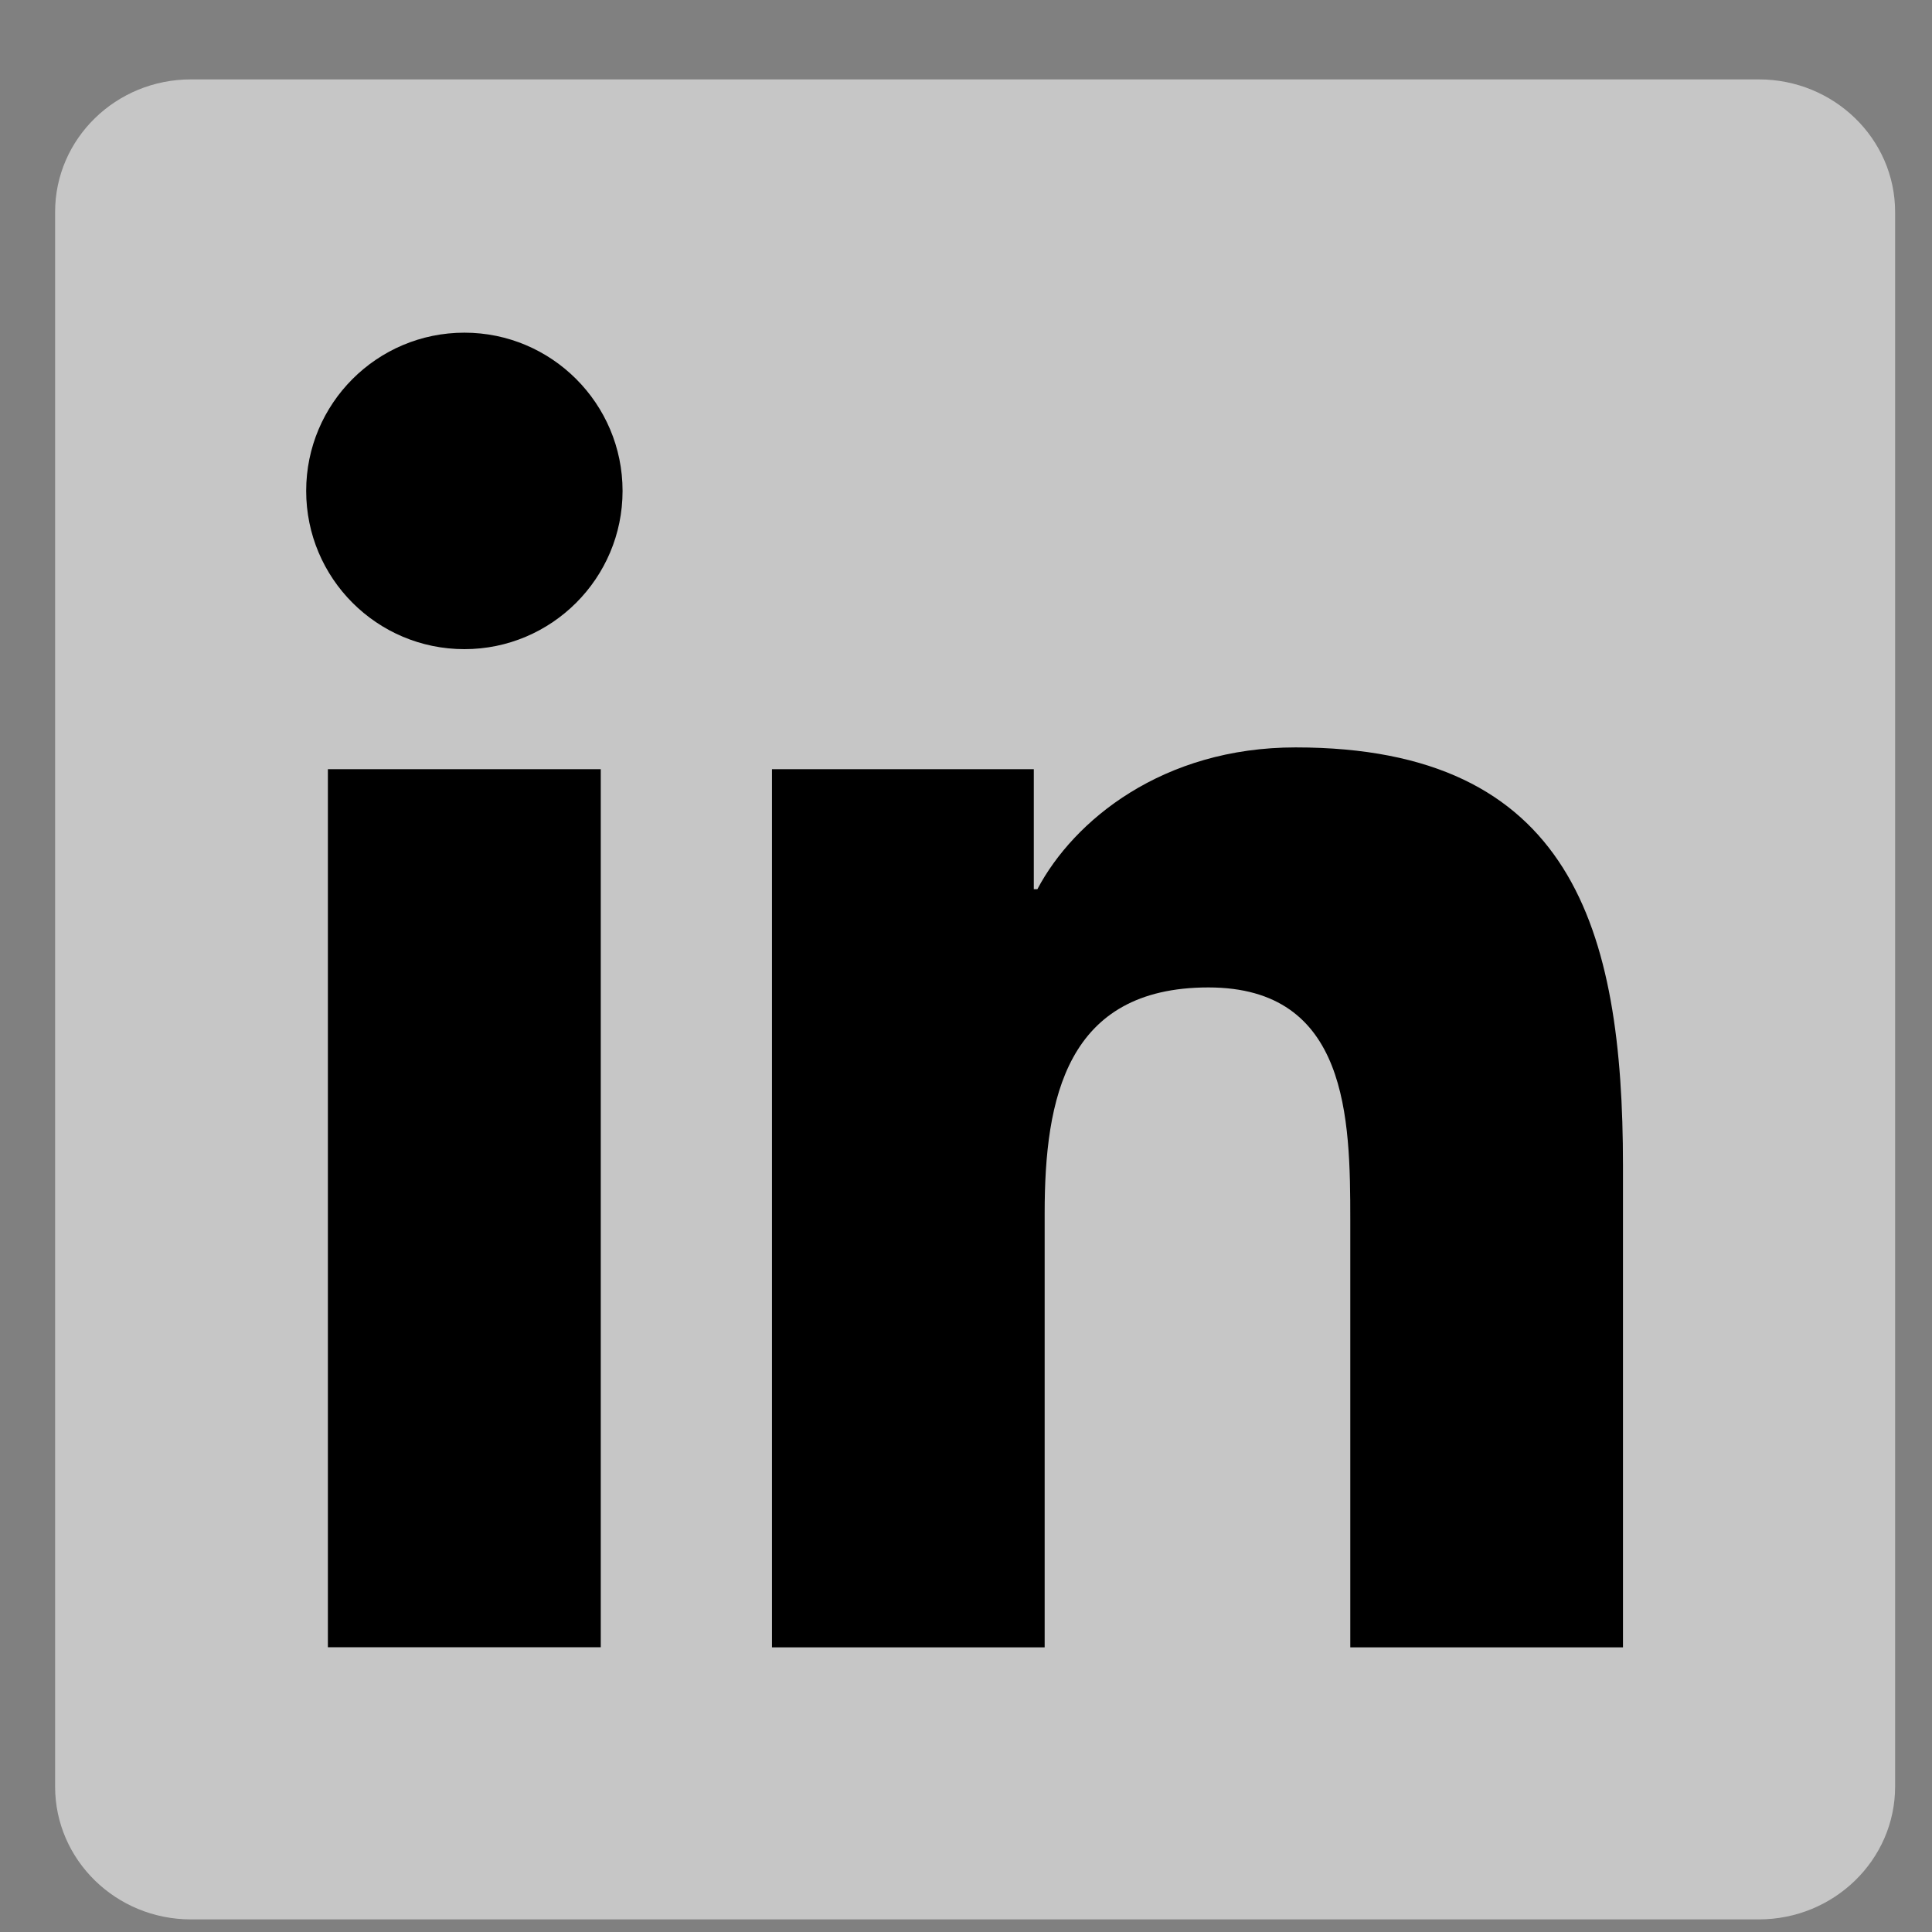
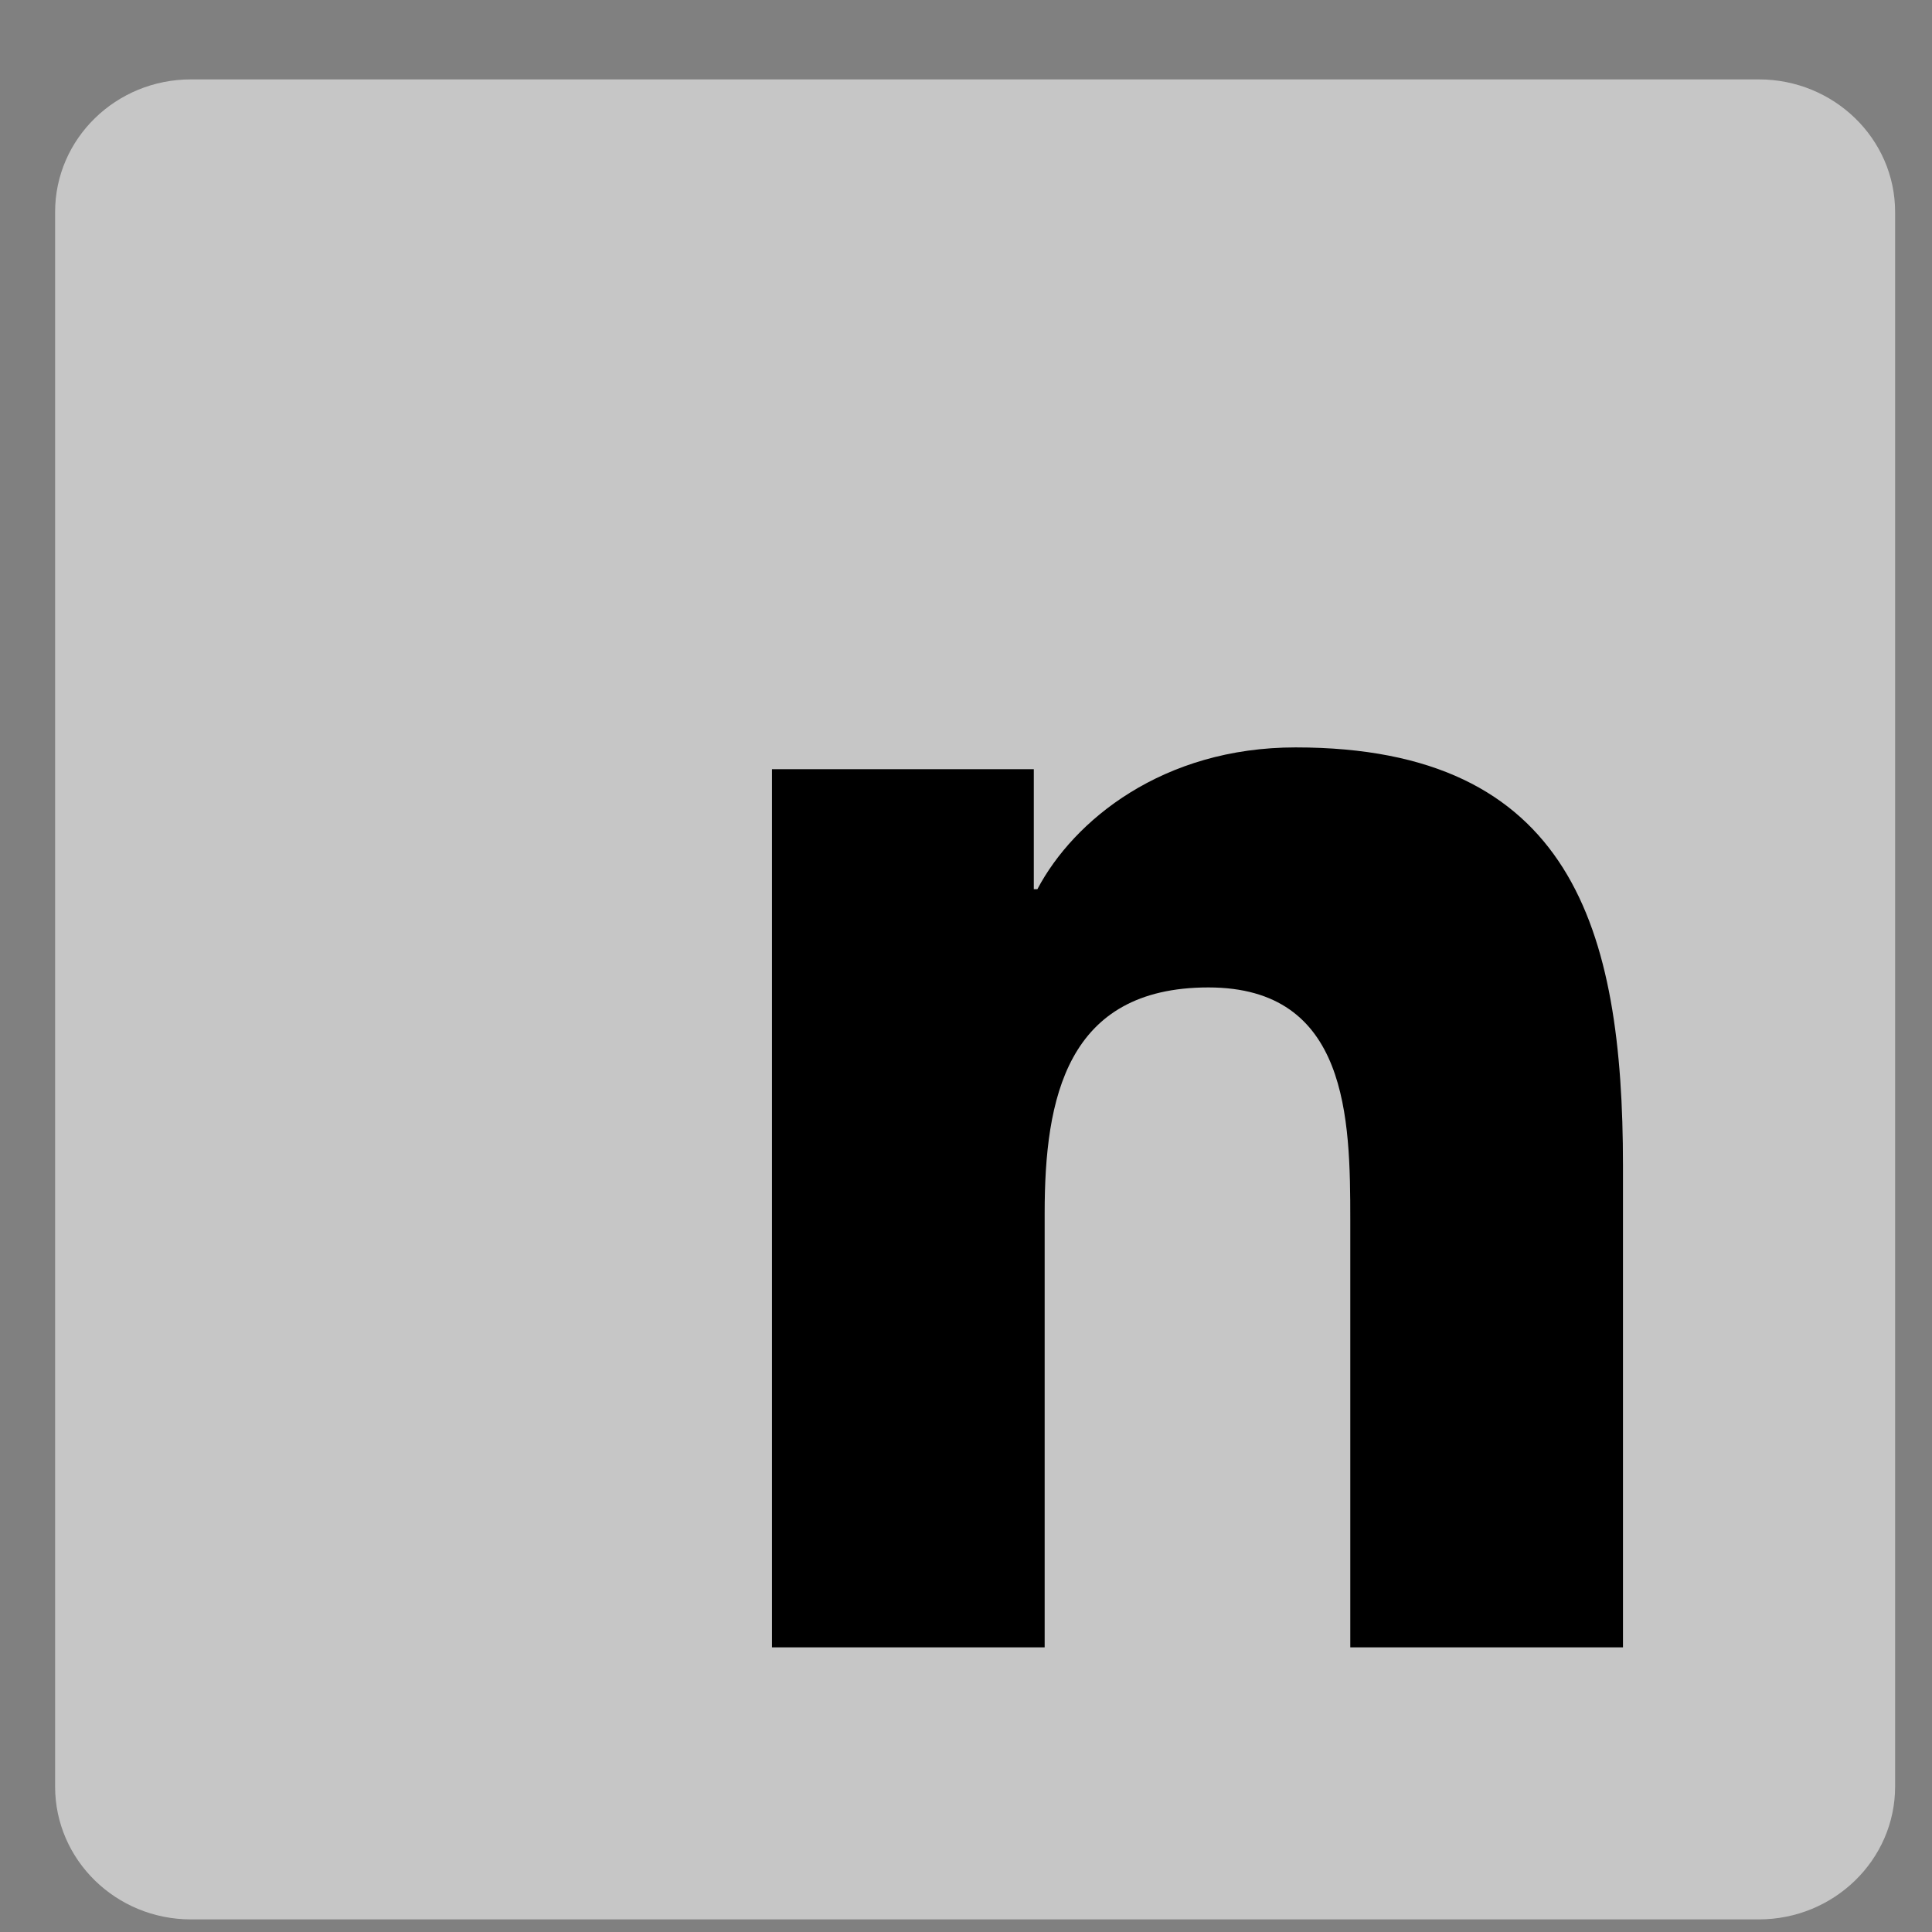
<svg xmlns="http://www.w3.org/2000/svg" width="21" height="21" viewBox="0 0 21 21" fill="none">
  <rect x="0" y="0" width="21" height="21" fill="#808080" stroke="none" />
  <path opacity="0.6" d="M19.118 0.863H2.075C1.26 0.863 0.599 1.508 0.599 2.304V19.42C0.599 20.216 1.26 20.863 2.075 20.863H19.118C19.934 20.863 20.599 20.216 20.599 19.42V2.304C20.599 1.508 19.934 0.863 19.118 0.863Z" fill="#F5F5F5" />
-   <path d="M5.048 3.616C5.996 3.616 6.767 4.387 6.767 5.336C6.767 6.285 5.996 7.056 5.048 7.056C4.097 7.056 3.328 6.285 3.328 5.336C3.328 4.387 4.097 3.616 5.048 3.616ZM3.564 8.361H6.53V17.905H3.564V8.361Z" fill="black" />
  <path d="M8.391 8.361H11.237V9.665H11.276C11.672 8.915 12.64 8.124 14.083 8.124C17.087 8.124 17.641 10.1 17.641 12.67V17.906H14.677V13.264C14.677 12.157 14.656 10.733 13.135 10.733C11.592 10.733 11.355 11.939 11.355 13.184V17.906H8.391V8.361Z" fill="black" />
</svg>